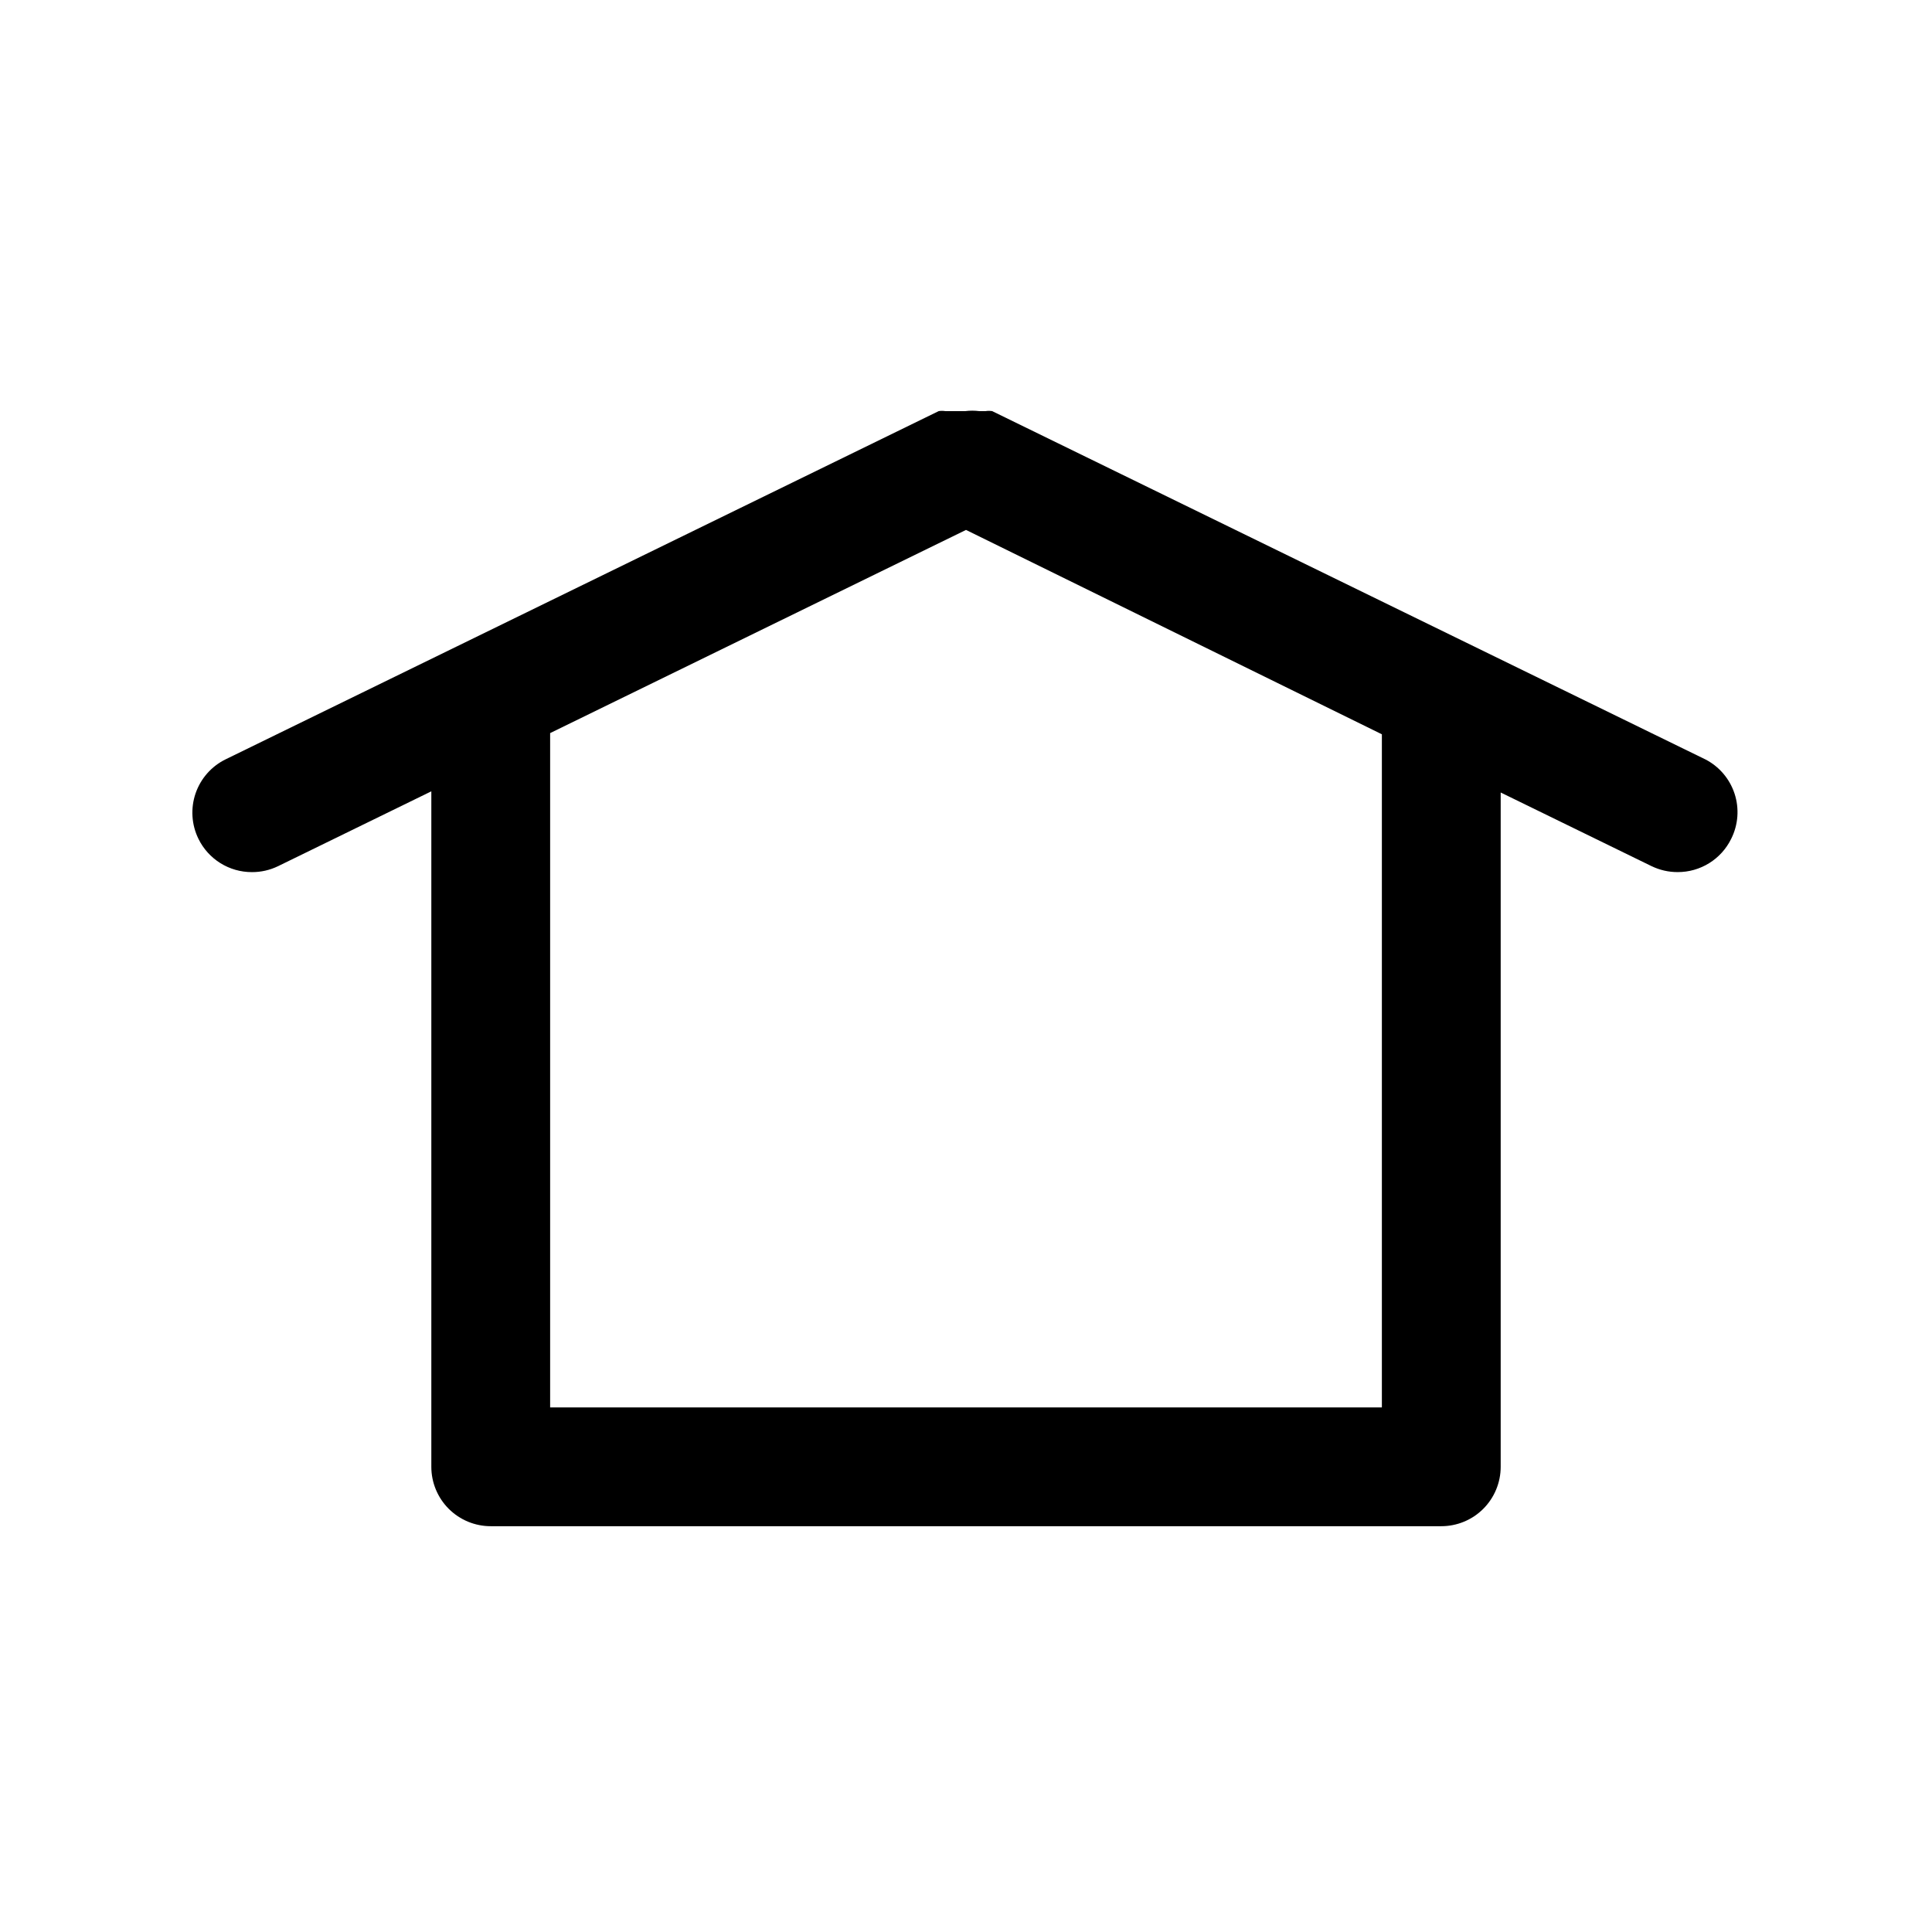
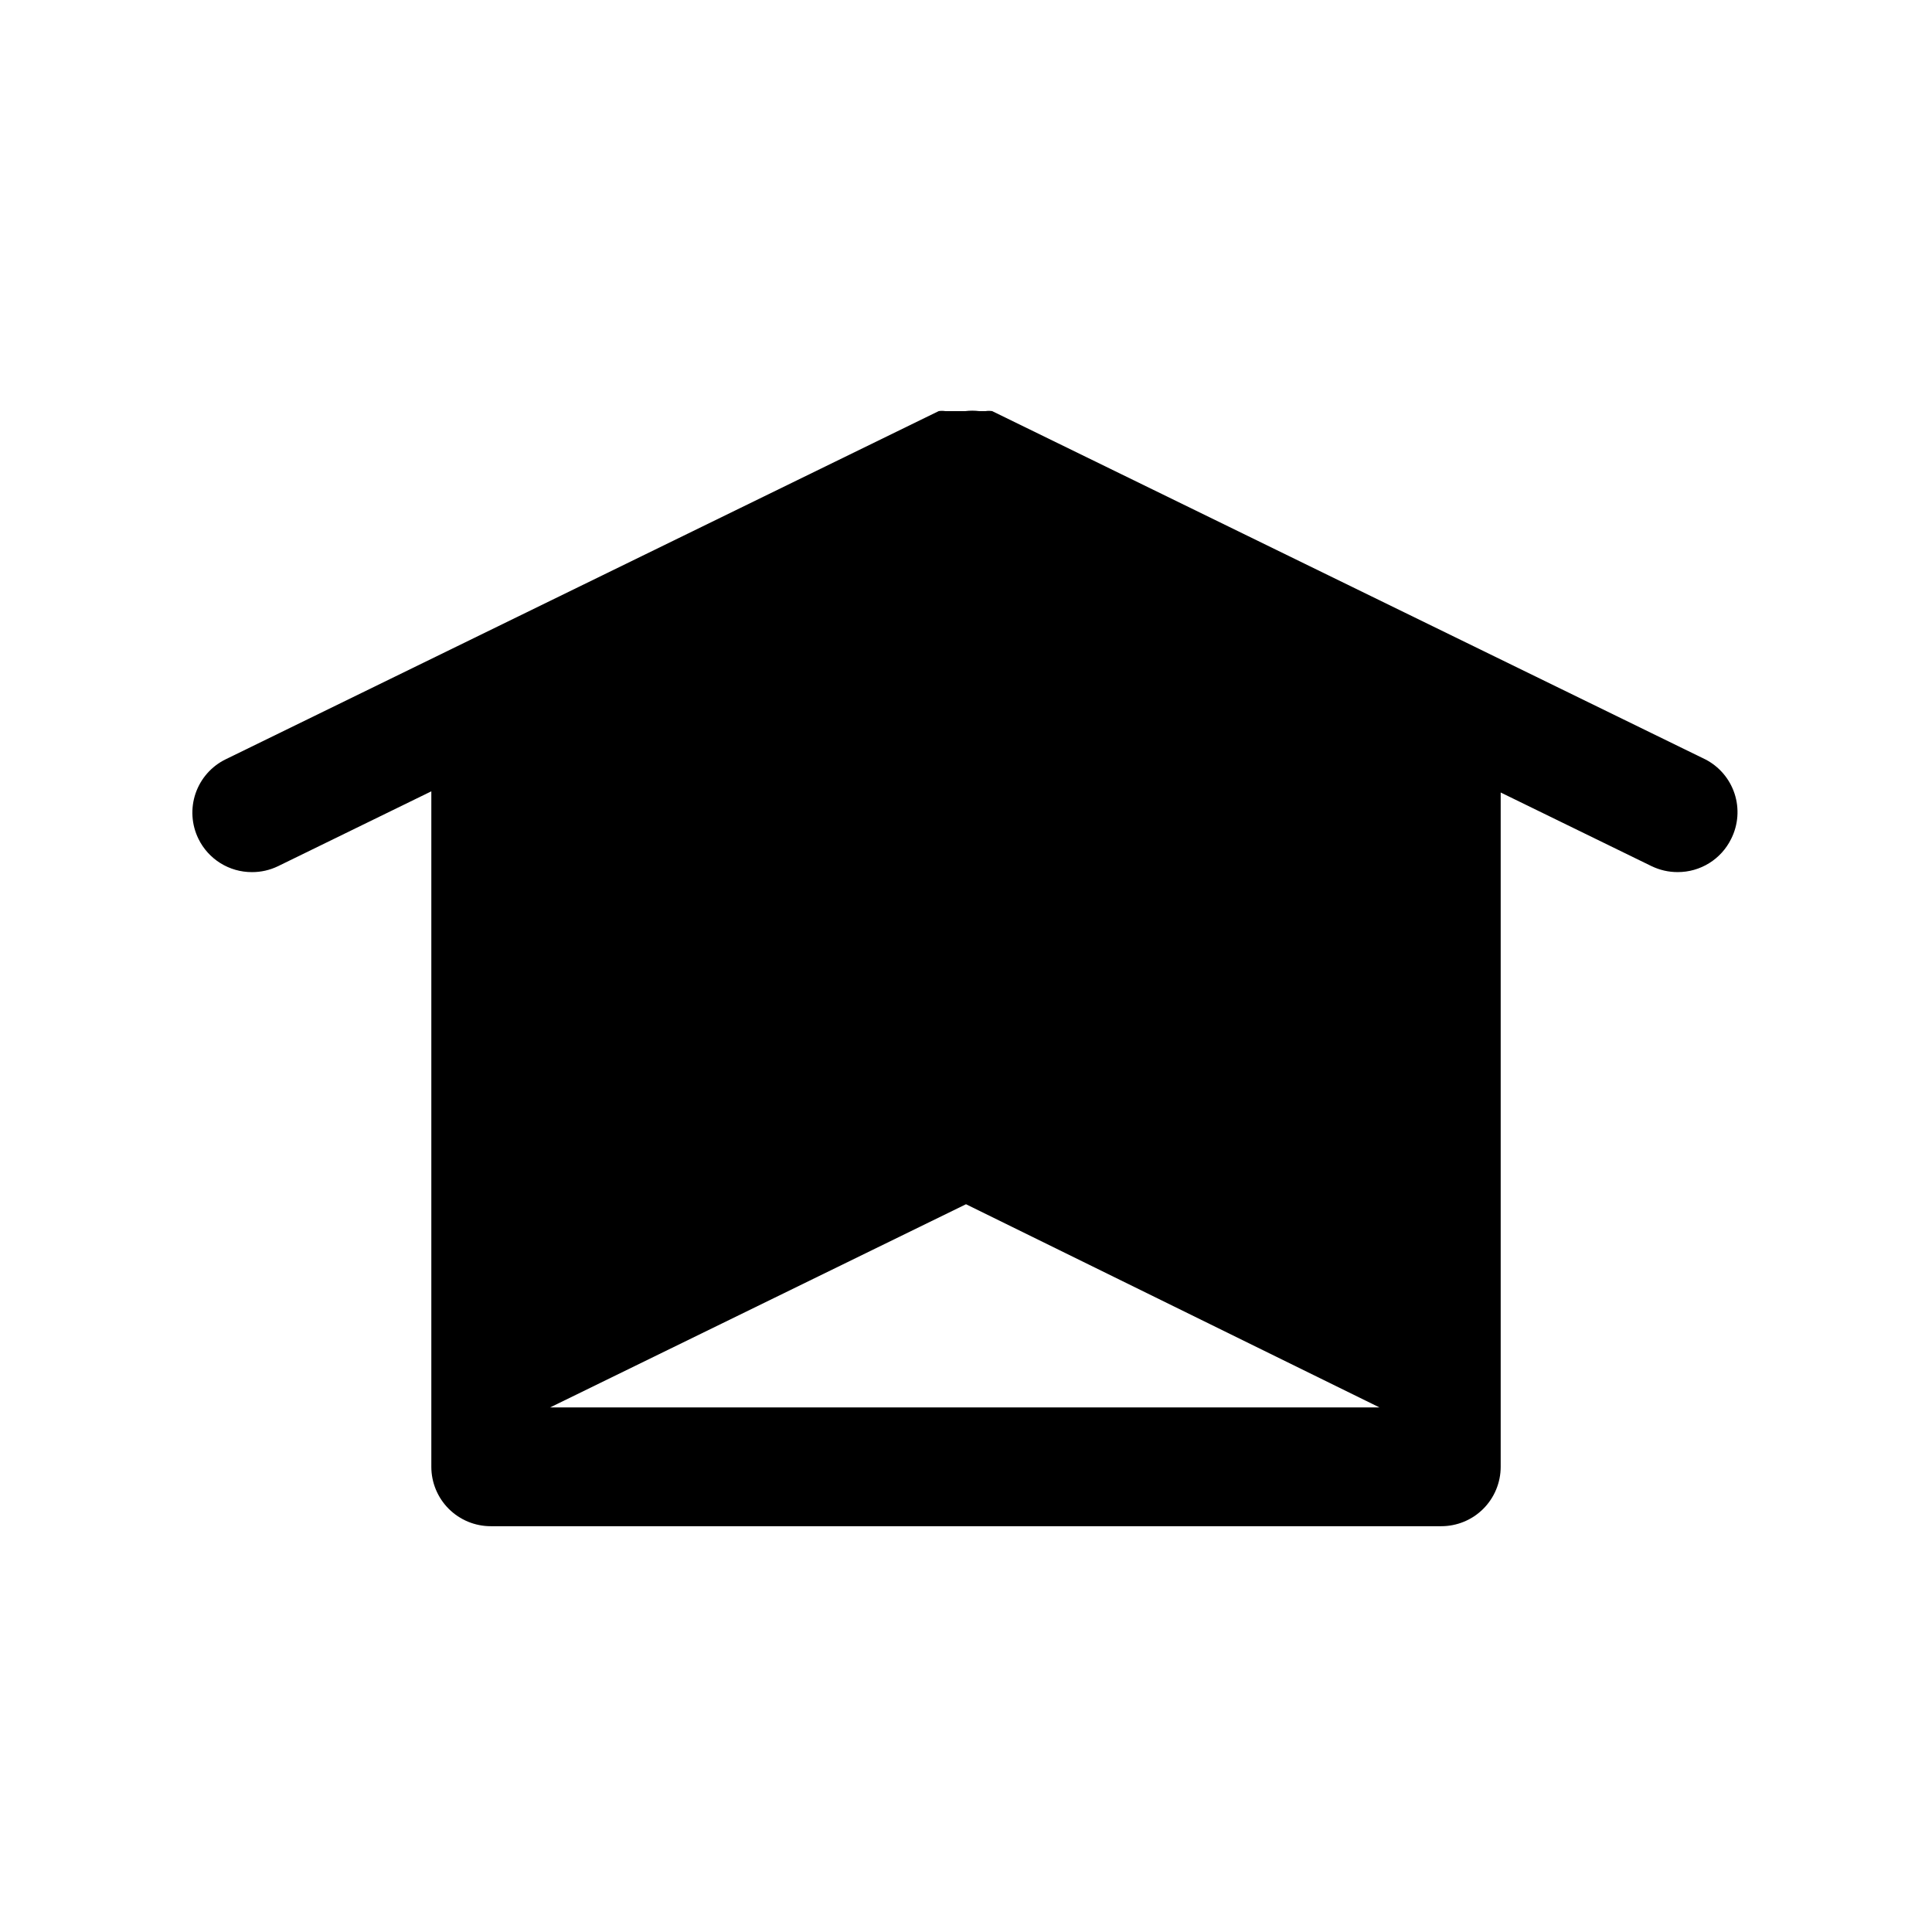
<svg xmlns="http://www.w3.org/2000/svg" fill="#000000" width="800px" height="800px" version="1.1" viewBox="144 144 512 512">
-   <path d="m595.86 345.21-188.93-92.262c-0.574-0.09-1.156-0.09-1.73 0h-1.734c-1.199-0.152-2.418-0.152-3.621 0h-5.352c-0.574-0.09-1.16-0.09-1.73 0l-188.93 92.262c-3.766 1.828-6.644 5.086-8.004 9.043-1.355 3.957-1.082 8.297 0.762 12.051 1.297 2.652 3.316 4.883 5.82 6.441s5.398 2.383 8.348 2.375c2.398 0.012 4.769-0.527 6.93-1.574l40.617-19.836v179.01c0 4.172 1.66 8.18 4.613 11.133 2.953 2.949 6.957 4.609 11.133 4.609h251.9c4.176 0 8.184-1.66 11.133-4.609 2.953-2.953 4.613-6.961 4.613-11.133v-178.7l39.988 19.523v-0.004c2.16 1.047 4.531 1.586 6.93 1.574 2.949 0.008 5.844-0.816 8.348-2.375 2.504-1.559 4.523-3.789 5.82-6.441 1.867-3.715 2.188-8.023 0.891-11.977-1.301-3.953-4.109-7.231-7.816-9.117zm-85.648 171.77h-220.42v-178.7l110.21-53.844 110.21 54.16z" />
+   <path d="m595.86 345.21-188.93-92.262c-0.574-0.09-1.156-0.09-1.73 0h-1.734c-1.199-0.152-2.418-0.152-3.621 0h-5.352c-0.574-0.09-1.16-0.09-1.73 0l-188.93 92.262c-3.766 1.828-6.644 5.086-8.004 9.043-1.355 3.957-1.082 8.297 0.762 12.051 1.297 2.652 3.316 4.883 5.82 6.441s5.398 2.383 8.348 2.375c2.398 0.012 4.769-0.527 6.93-1.574l40.617-19.836v179.01c0 4.172 1.66 8.18 4.613 11.133 2.953 2.949 6.957 4.609 11.133 4.609h251.9c4.176 0 8.184-1.66 11.133-4.609 2.953-2.953 4.613-6.961 4.613-11.133v-178.7l39.988 19.523v-0.004c2.16 1.047 4.531 1.586 6.93 1.574 2.949 0.008 5.844-0.816 8.348-2.375 2.504-1.559 4.523-3.789 5.82-6.441 1.867-3.715 2.188-8.023 0.891-11.977-1.301-3.953-4.109-7.231-7.816-9.117zm-85.648 171.77h-220.42l110.21-53.844 110.21 54.16z" />
</svg>